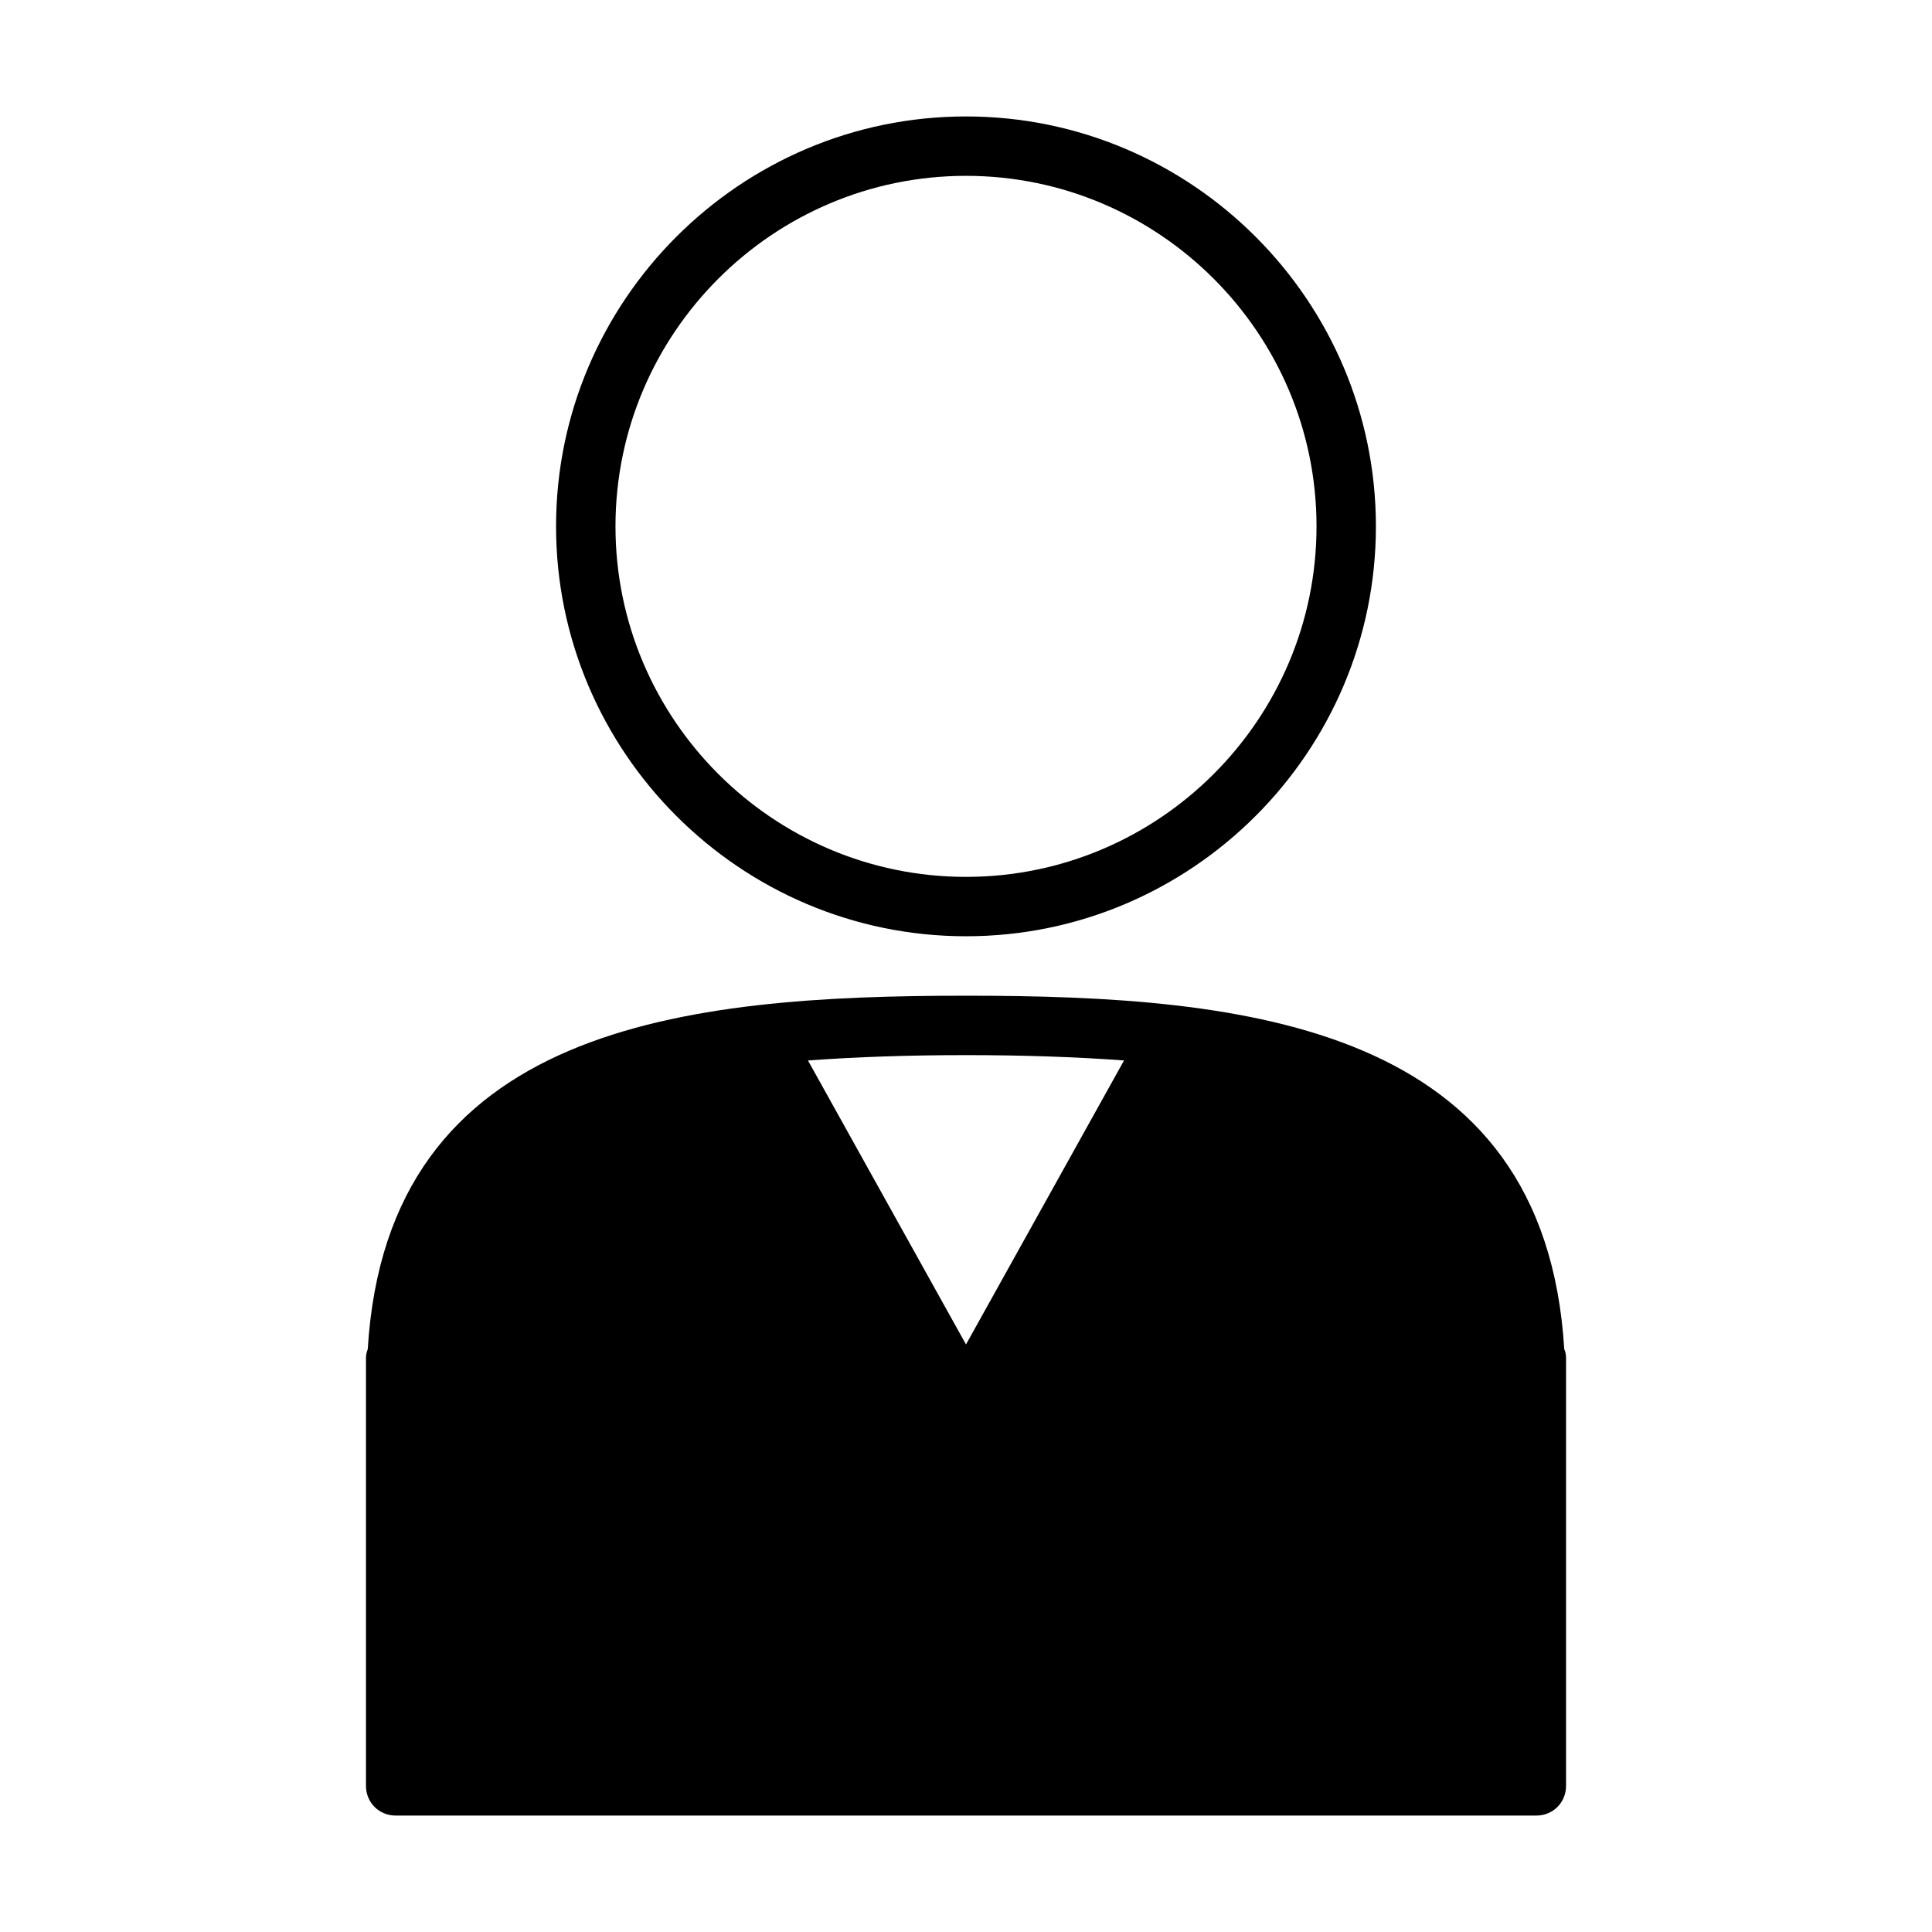
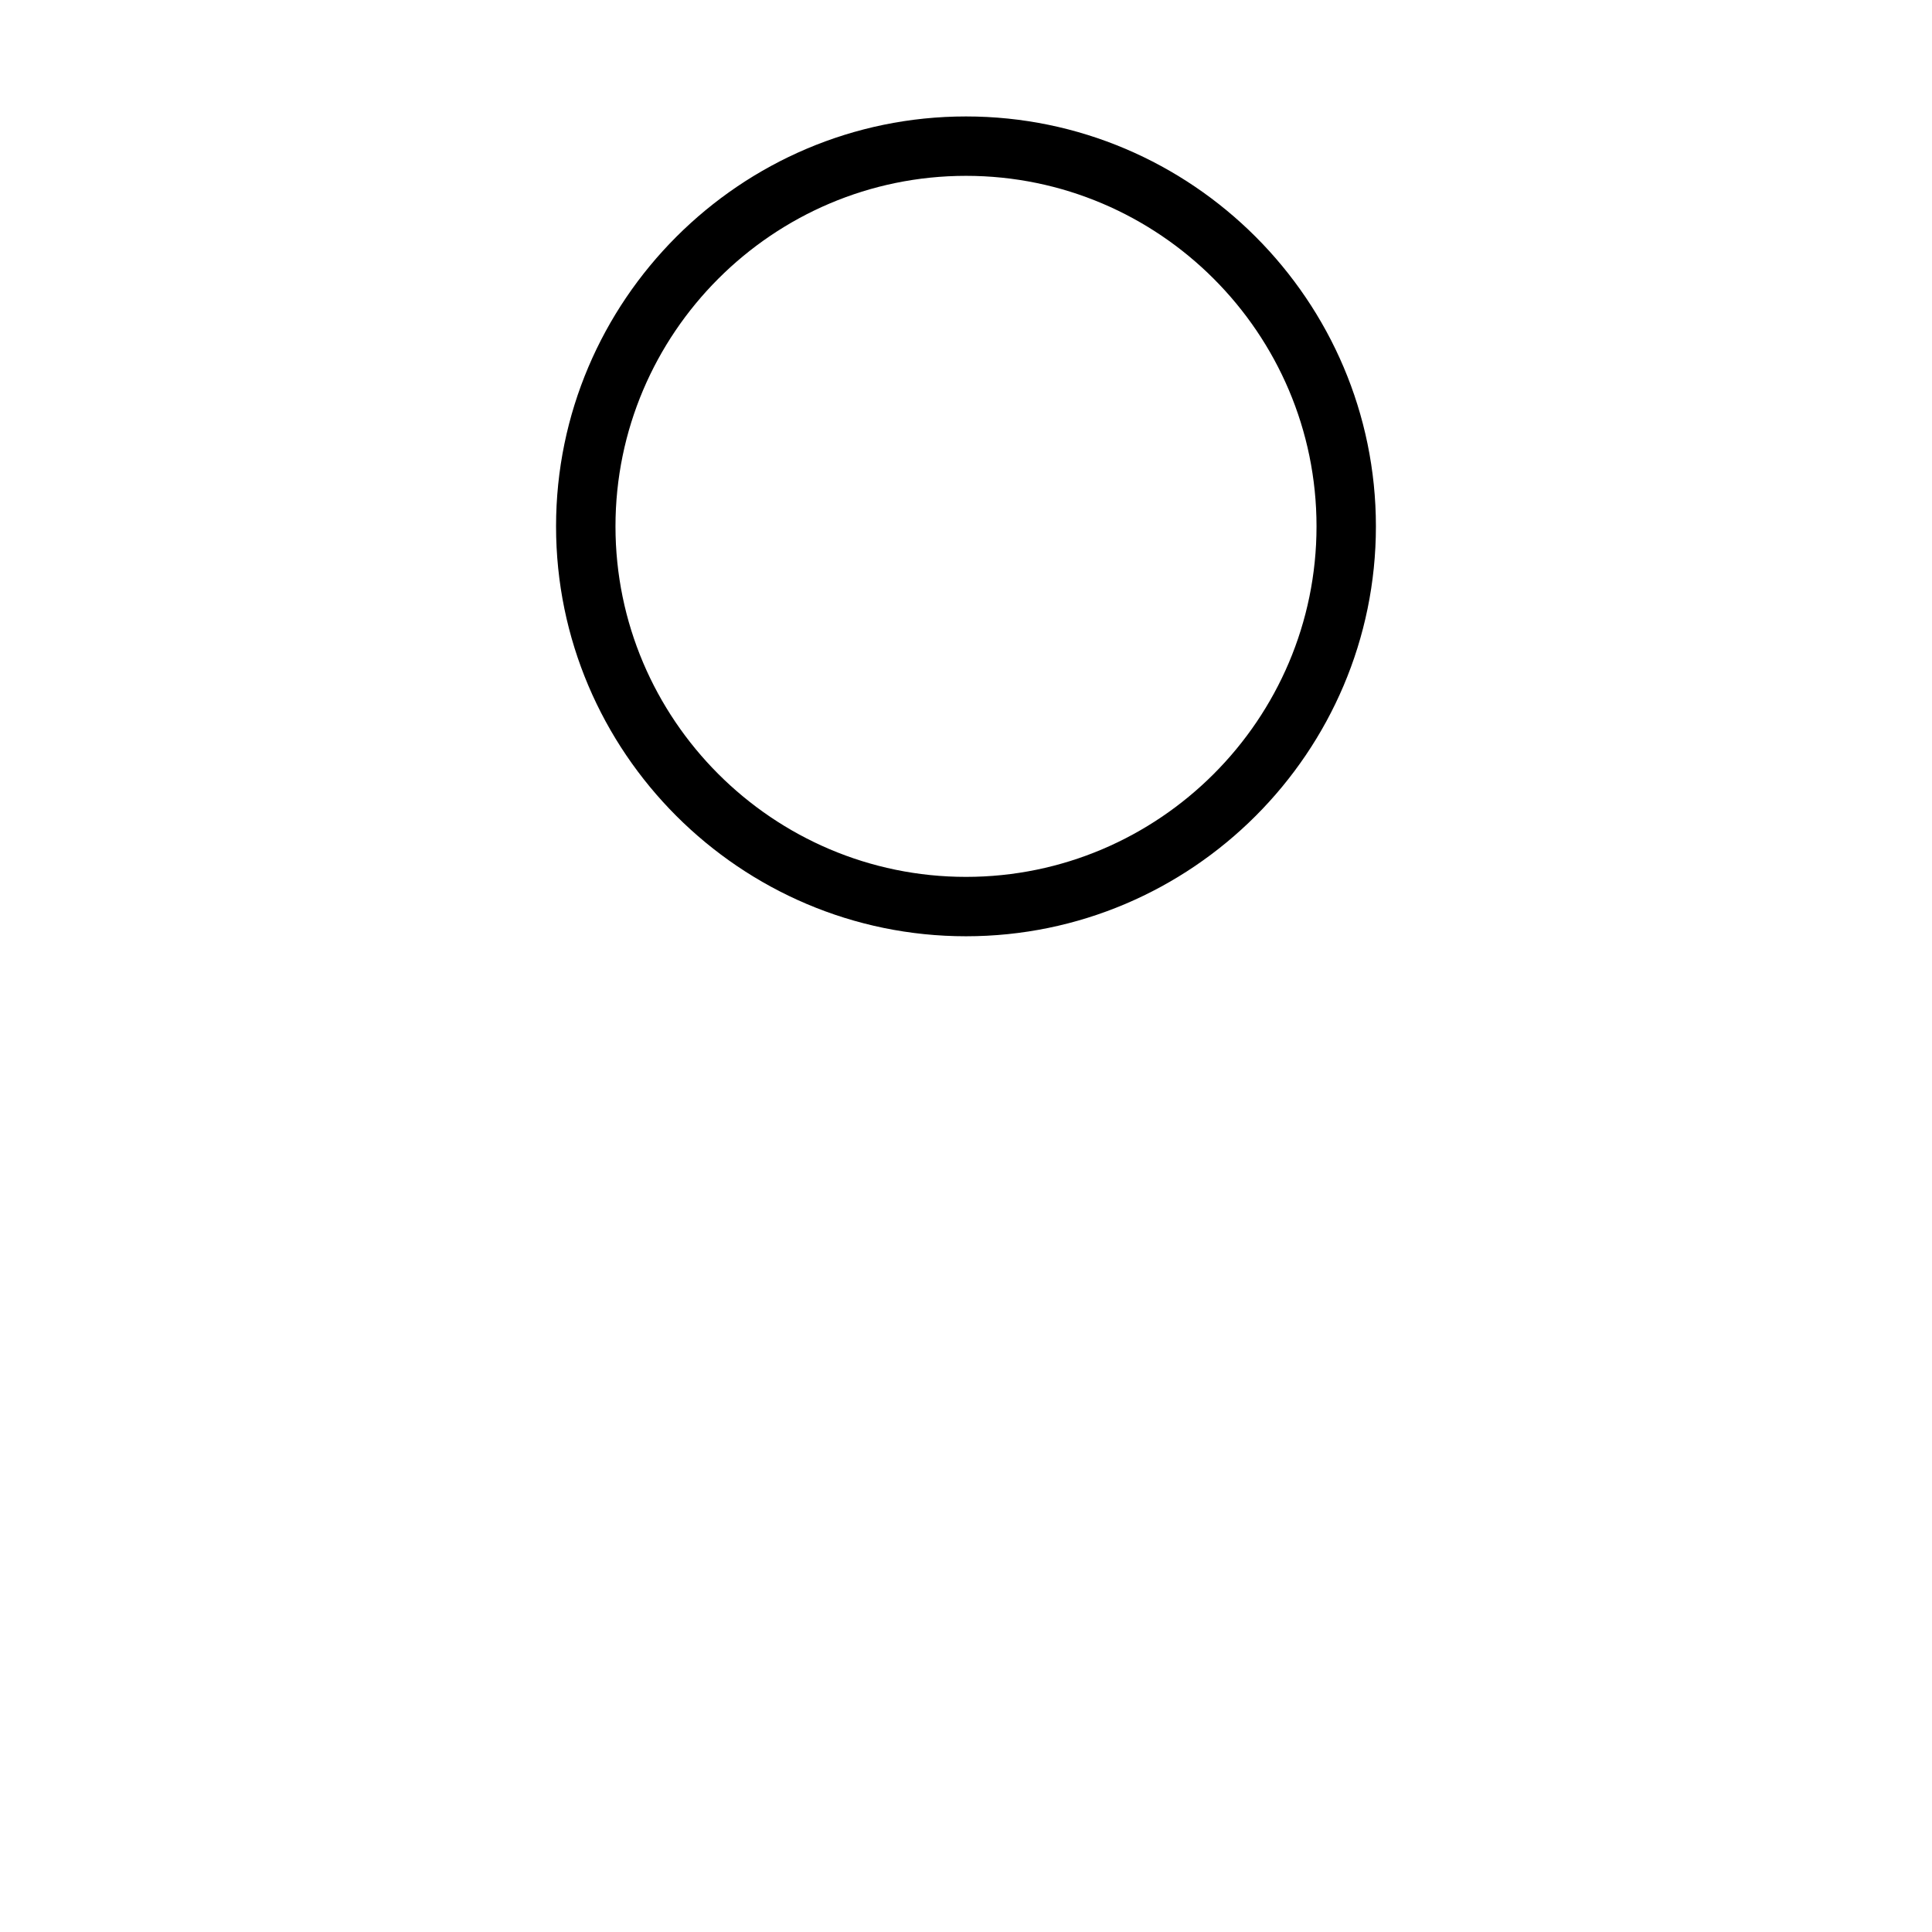
<svg xmlns="http://www.w3.org/2000/svg" fill="#000000" width="800px" height="800px" version="1.1" viewBox="144 144 512 512">
  <g>
    <path d="m400 392.12c59.828 0 108.63-48.805 108.63-108.63 0-59.828-48.809-108.63-108.63-108.63-59.828 0-108.64 48.805-108.64 108.63 0 59.828 48.809 108.63 108.64 108.63zm0-201.52c51.168 0 92.891 41.723 92.891 92.891 0 51.168-41.723 92.891-92.891 92.891s-92.891-41.723-92.891-92.891c0-51.168 41.723-92.891 92.891-92.891z" />
-     <path d="m558.54 501.55c-5.199-85.961-84.074-93.676-158.54-93.676s-153.35 7.715-158.54 93.676c-0.316 0.789-0.473 1.574-0.473 2.363v113.36c0 4.41 3.465 7.871 7.871 7.871h302.29c4.41 0 7.871-3.465 7.871-7.871v-113.36c0-0.789-0.156-1.734-0.469-2.363zm-158.54-1.258-41.879-75.258c12.91-0.945 26.766-1.418 41.879-1.418s28.969 0.473 41.879 1.418z" />
  </g>
</svg>